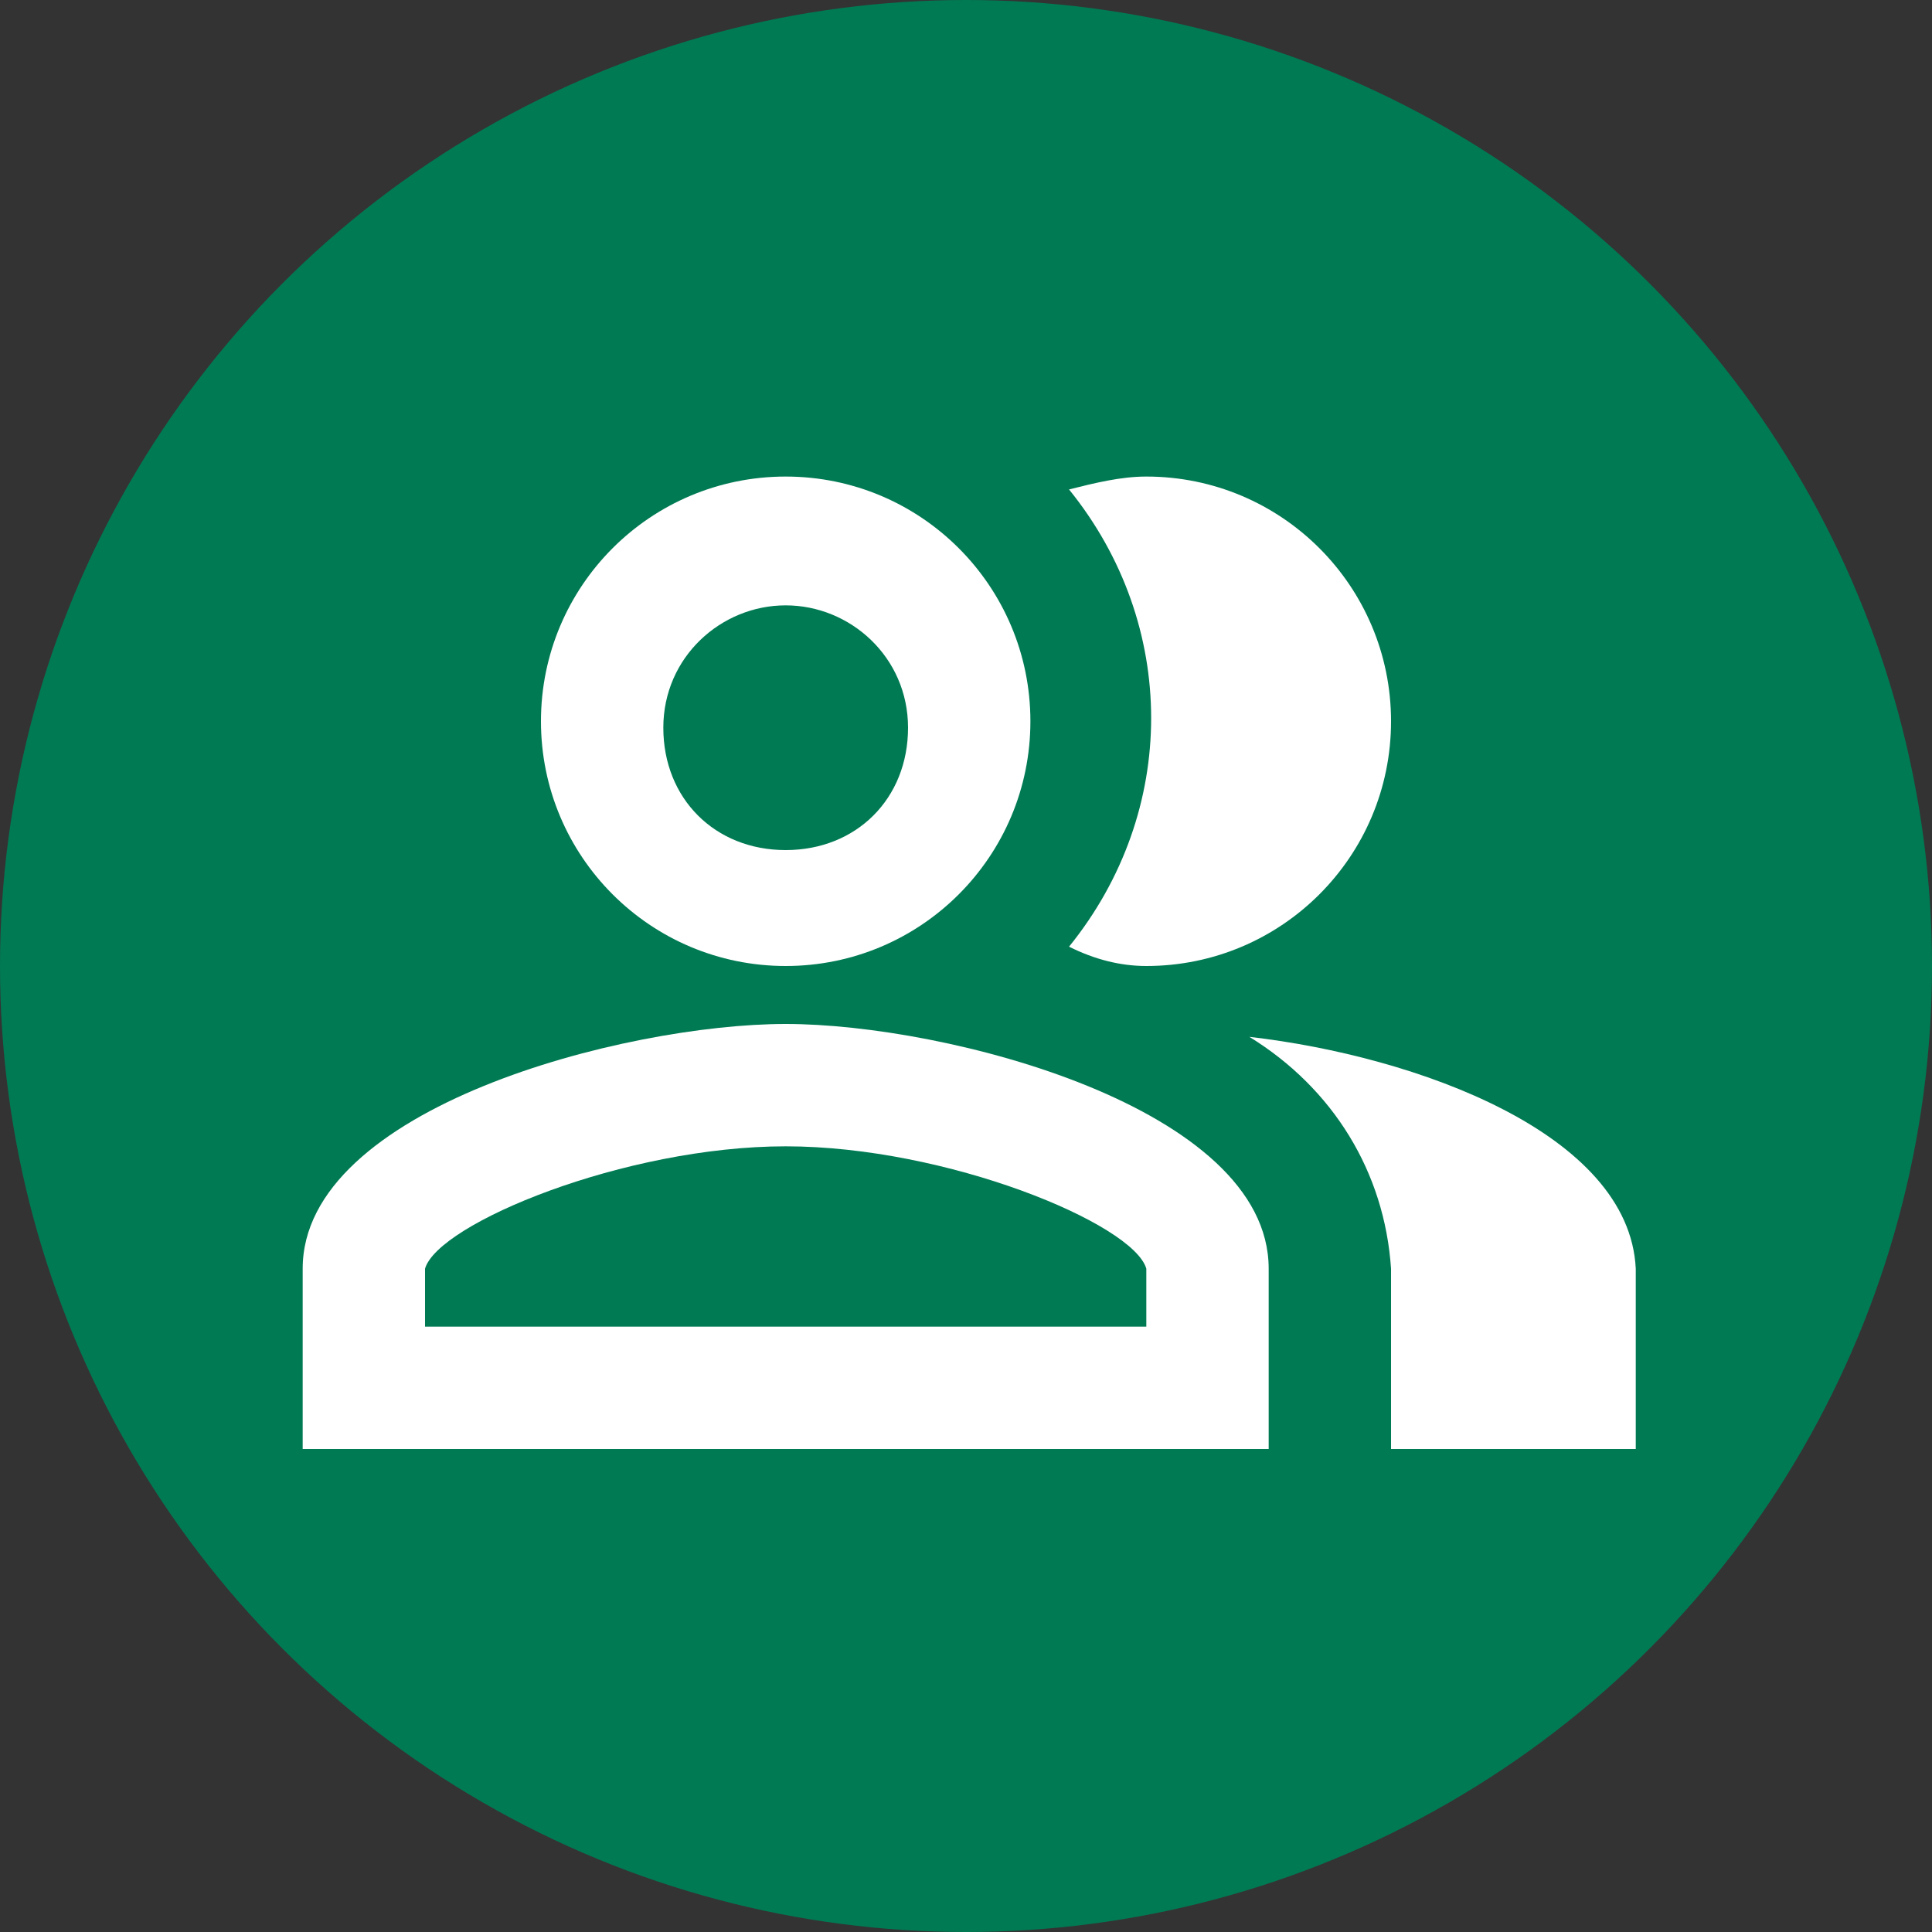
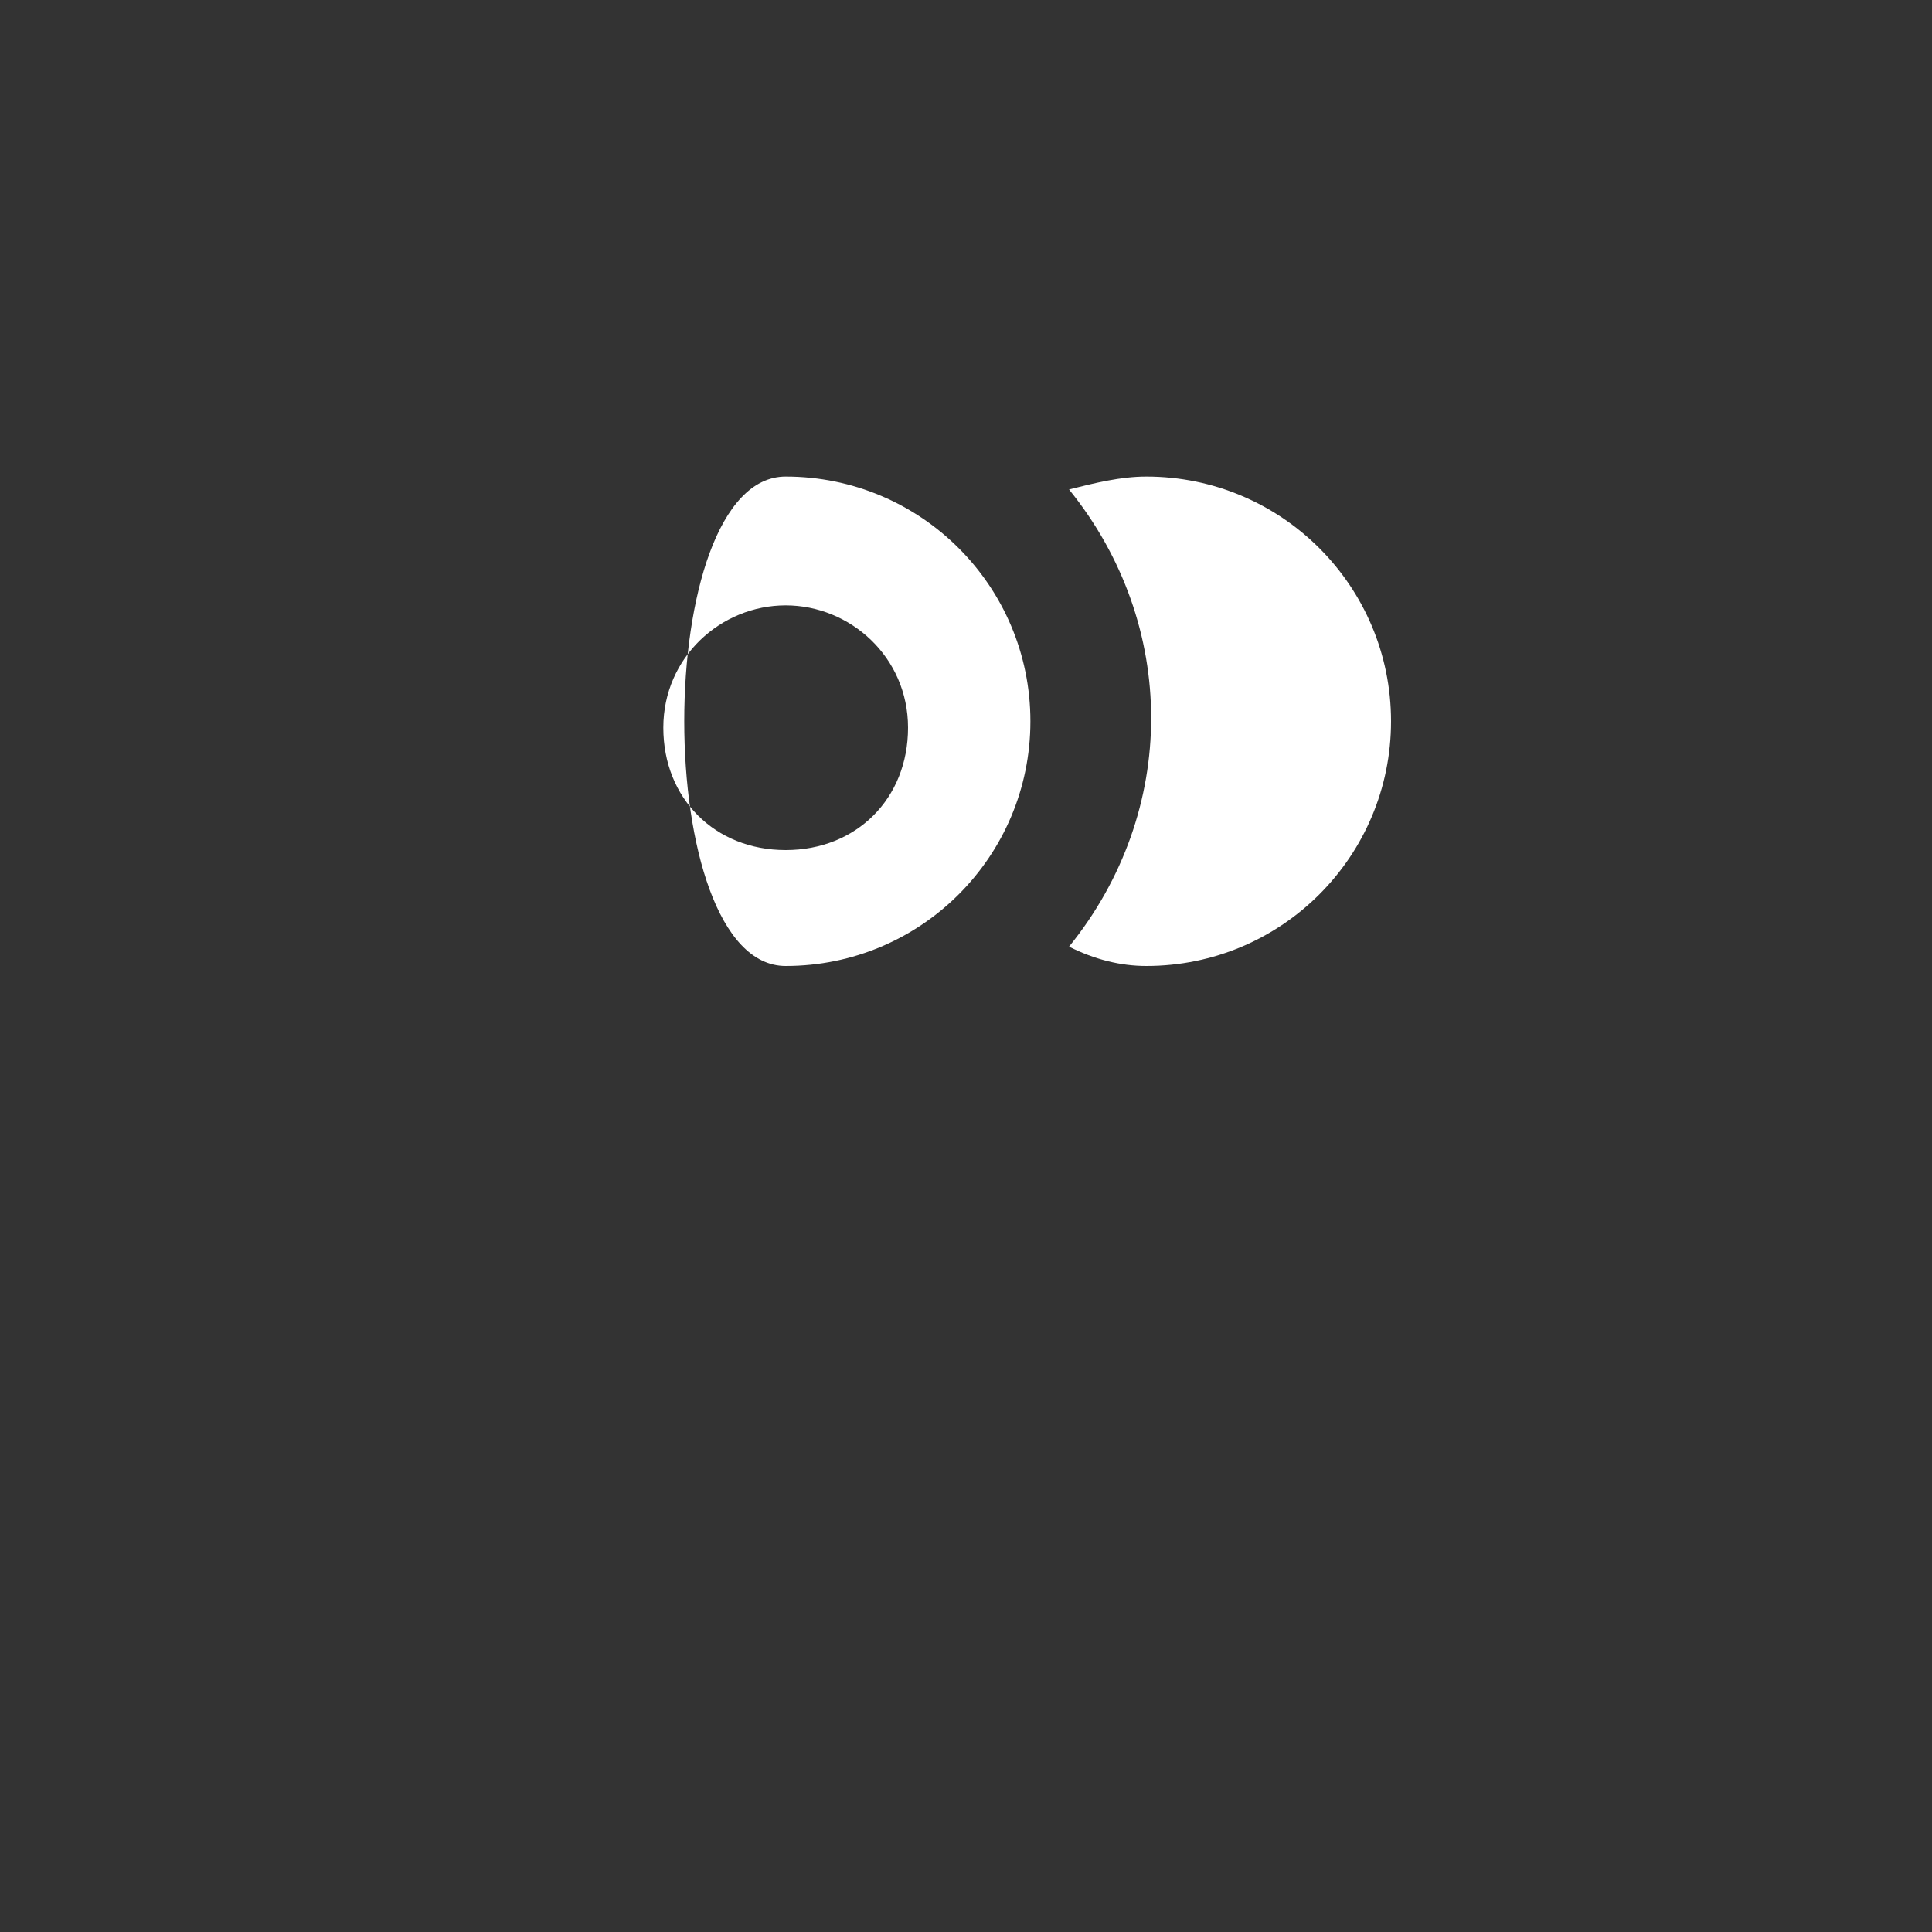
<svg xmlns="http://www.w3.org/2000/svg" version="1.1" id="Layer_1" x="0px" y="0px" viewBox="0 0 30 30" style="enable-background:new 0 0 30 30;" xml:space="preserve">
  <rect x="0" y="0" width="30" height="30" fill="#333333" stroke="none" />
  <style type="text/css">
	.st0{fill:#007A53;}
	.st1{fill:#FFFFFF;}
</style>
-   <circle class="st0" cx="15" cy="15" r="15" />
  <g>
-     <path class="st1" d="M19.4,16.1c1.3,0.8,2.1,2.1,2.2,3.6v2.8h3.8v-2.8C25.3,17.6,22,16.4,19.4,16.1z" />
    <path class="st1" d="M17.8,15c2.1,0,3.8-1.7,3.8-3.8s-1.7-3.8-3.8-3.8c-0.4,0-0.8,0.1-1.2,0.2c1.7,2.1,1.7,5,0,7.1   C17,14.9,17.4,15,17.8,15z" />
-     <path class="st1" d="M12.2,15c2.1,0,3.8-1.7,3.8-3.8s-1.7-3.8-3.8-3.8s-3.8,1.7-3.8,3.8S10.1,15,12.2,15z M12.2,9.4   c1,0,1.9,0.8,1.9,1.9s-0.8,1.9-1.9,1.9s-1.9-0.8-1.9-1.9S11.2,9.4,12.2,9.4z" />
-     <path class="st1" d="M12.2,15.9c-2.5,0-7.5,1.3-7.5,3.8v2.8h15v-2.8C19.7,17.2,14.7,15.9,12.2,15.9z M17.8,20.6H6.6v-0.9   c0.2-0.7,3.1-1.9,5.6-1.9s5.4,1.2,5.6,1.9V20.6z" />
+     <path class="st1" d="M12.2,15c2.1,0,3.8-1.7,3.8-3.8s-1.7-3.8-3.8-3.8S10.1,15,12.2,15z M12.2,9.4   c1,0,1.9,0.8,1.9,1.9s-0.8,1.9-1.9,1.9s-1.9-0.8-1.9-1.9S11.2,9.4,12.2,9.4z" />
  </g>
</svg>